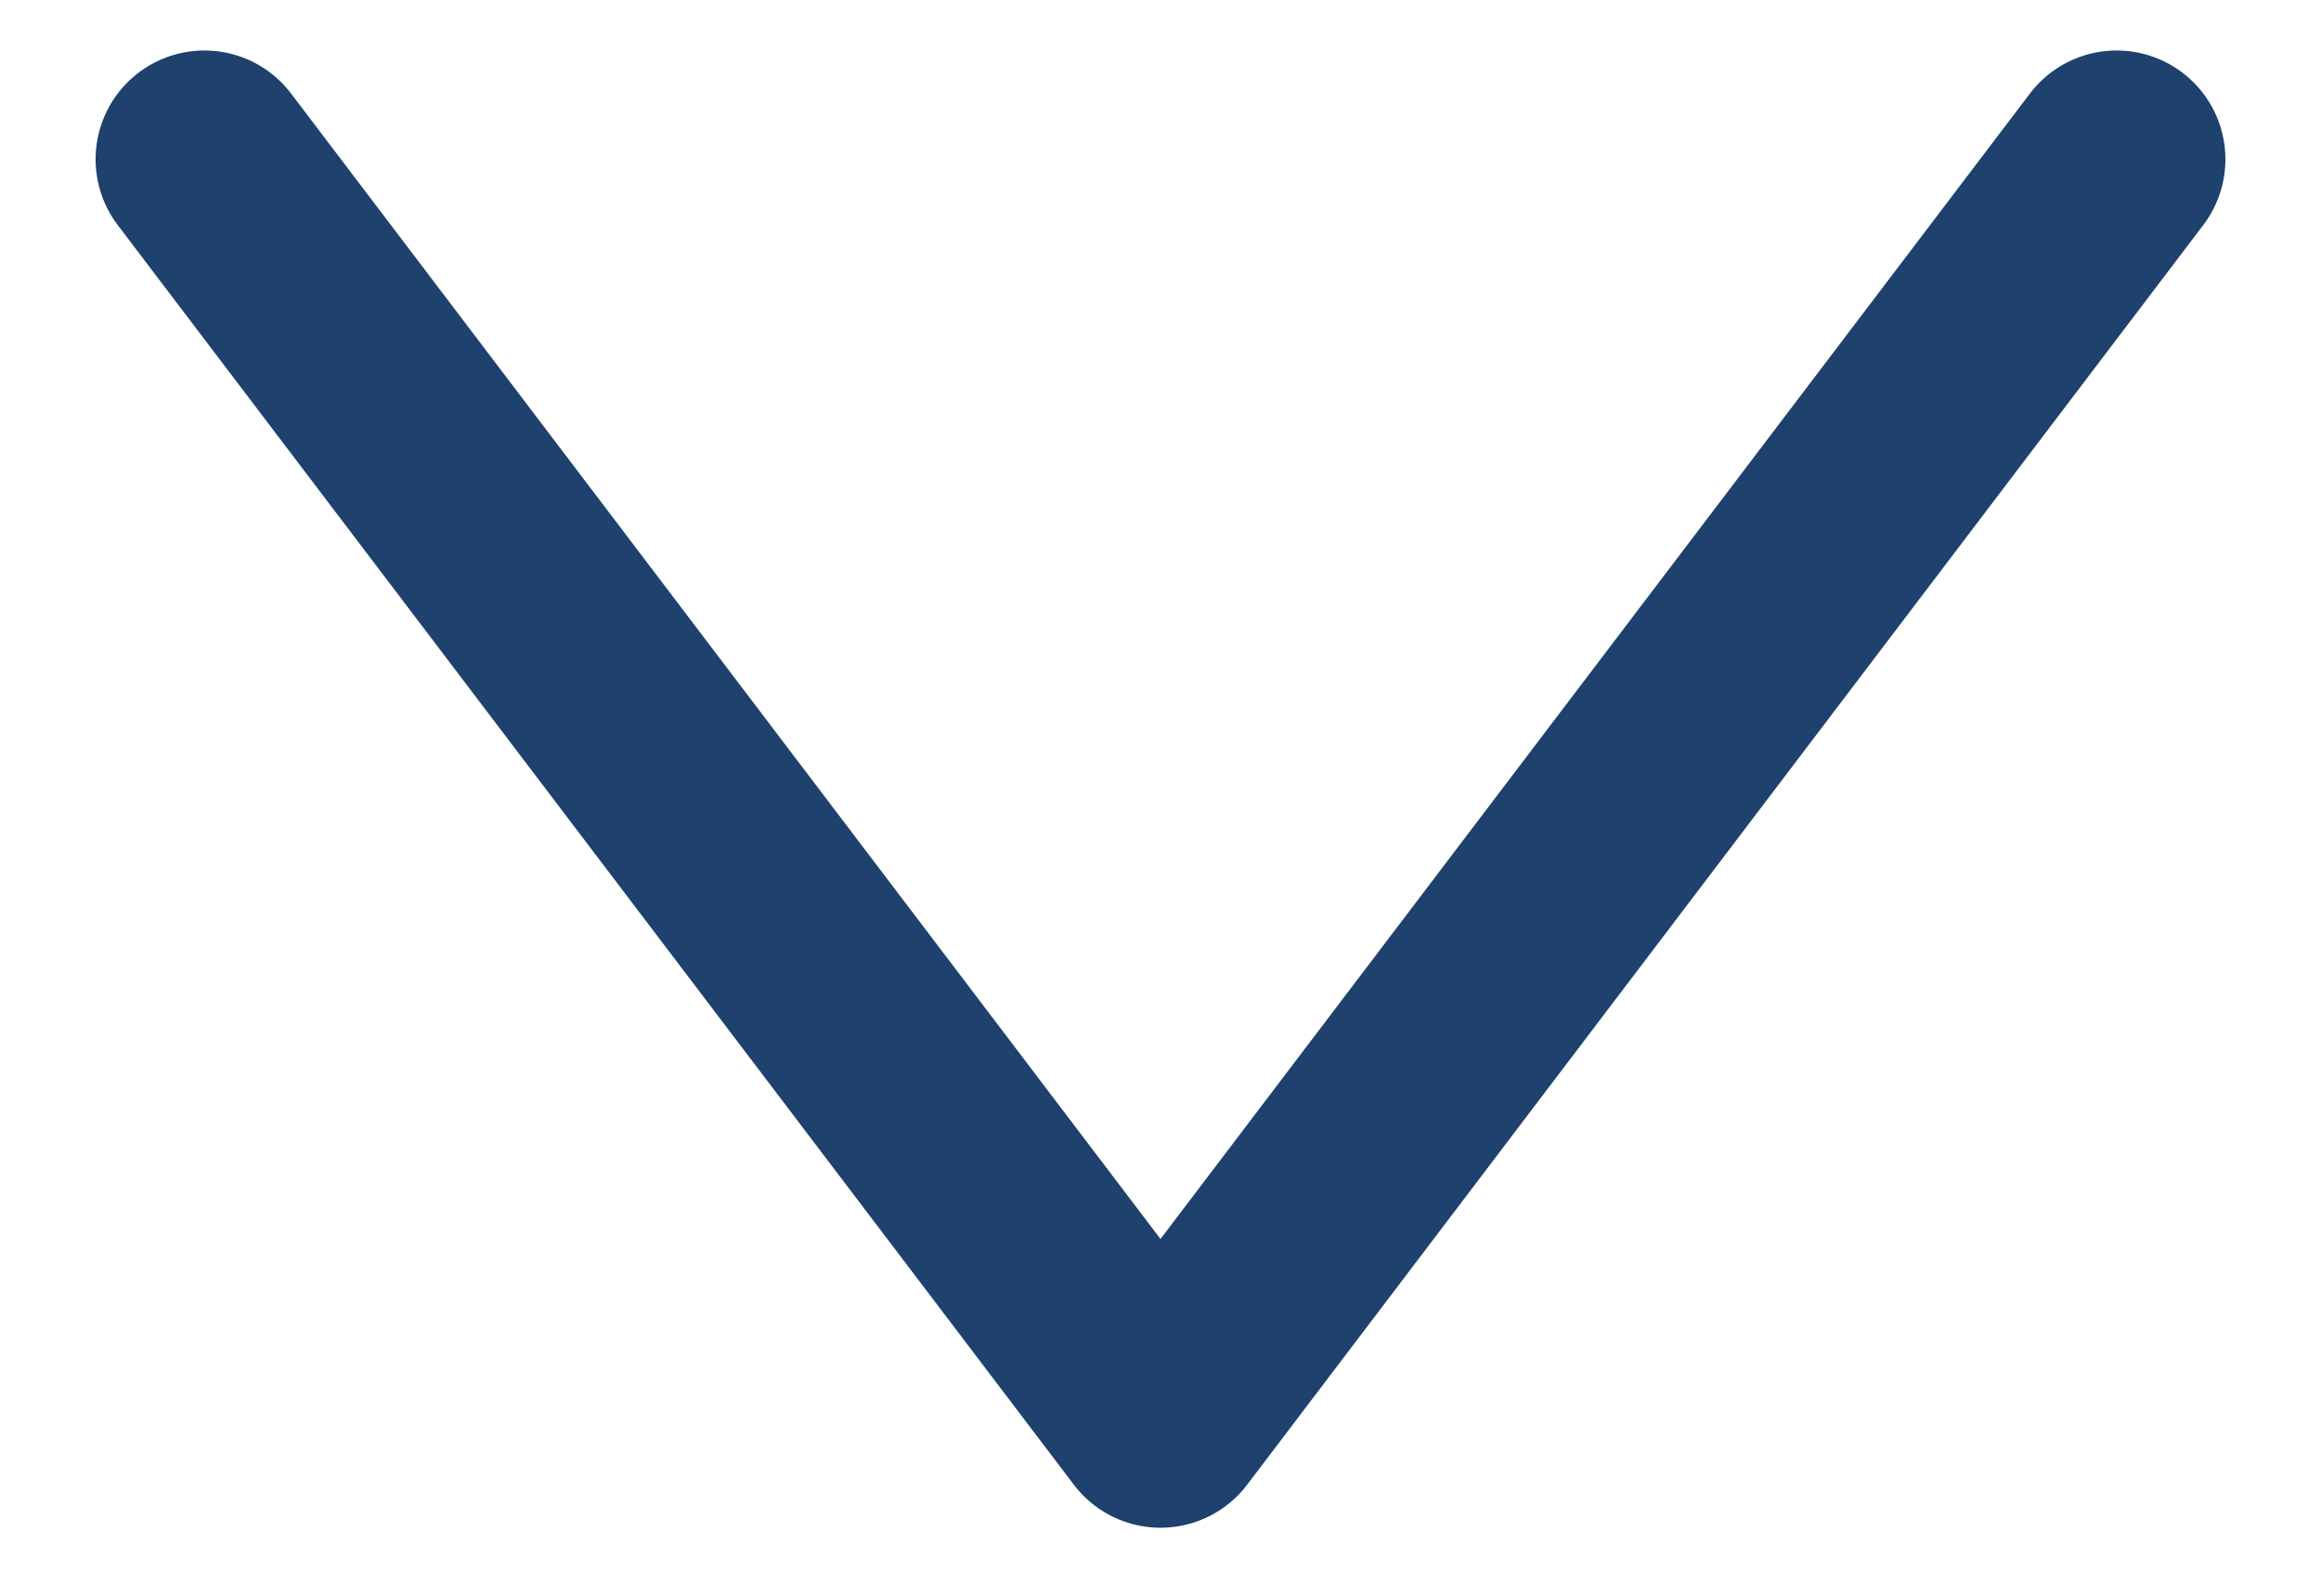
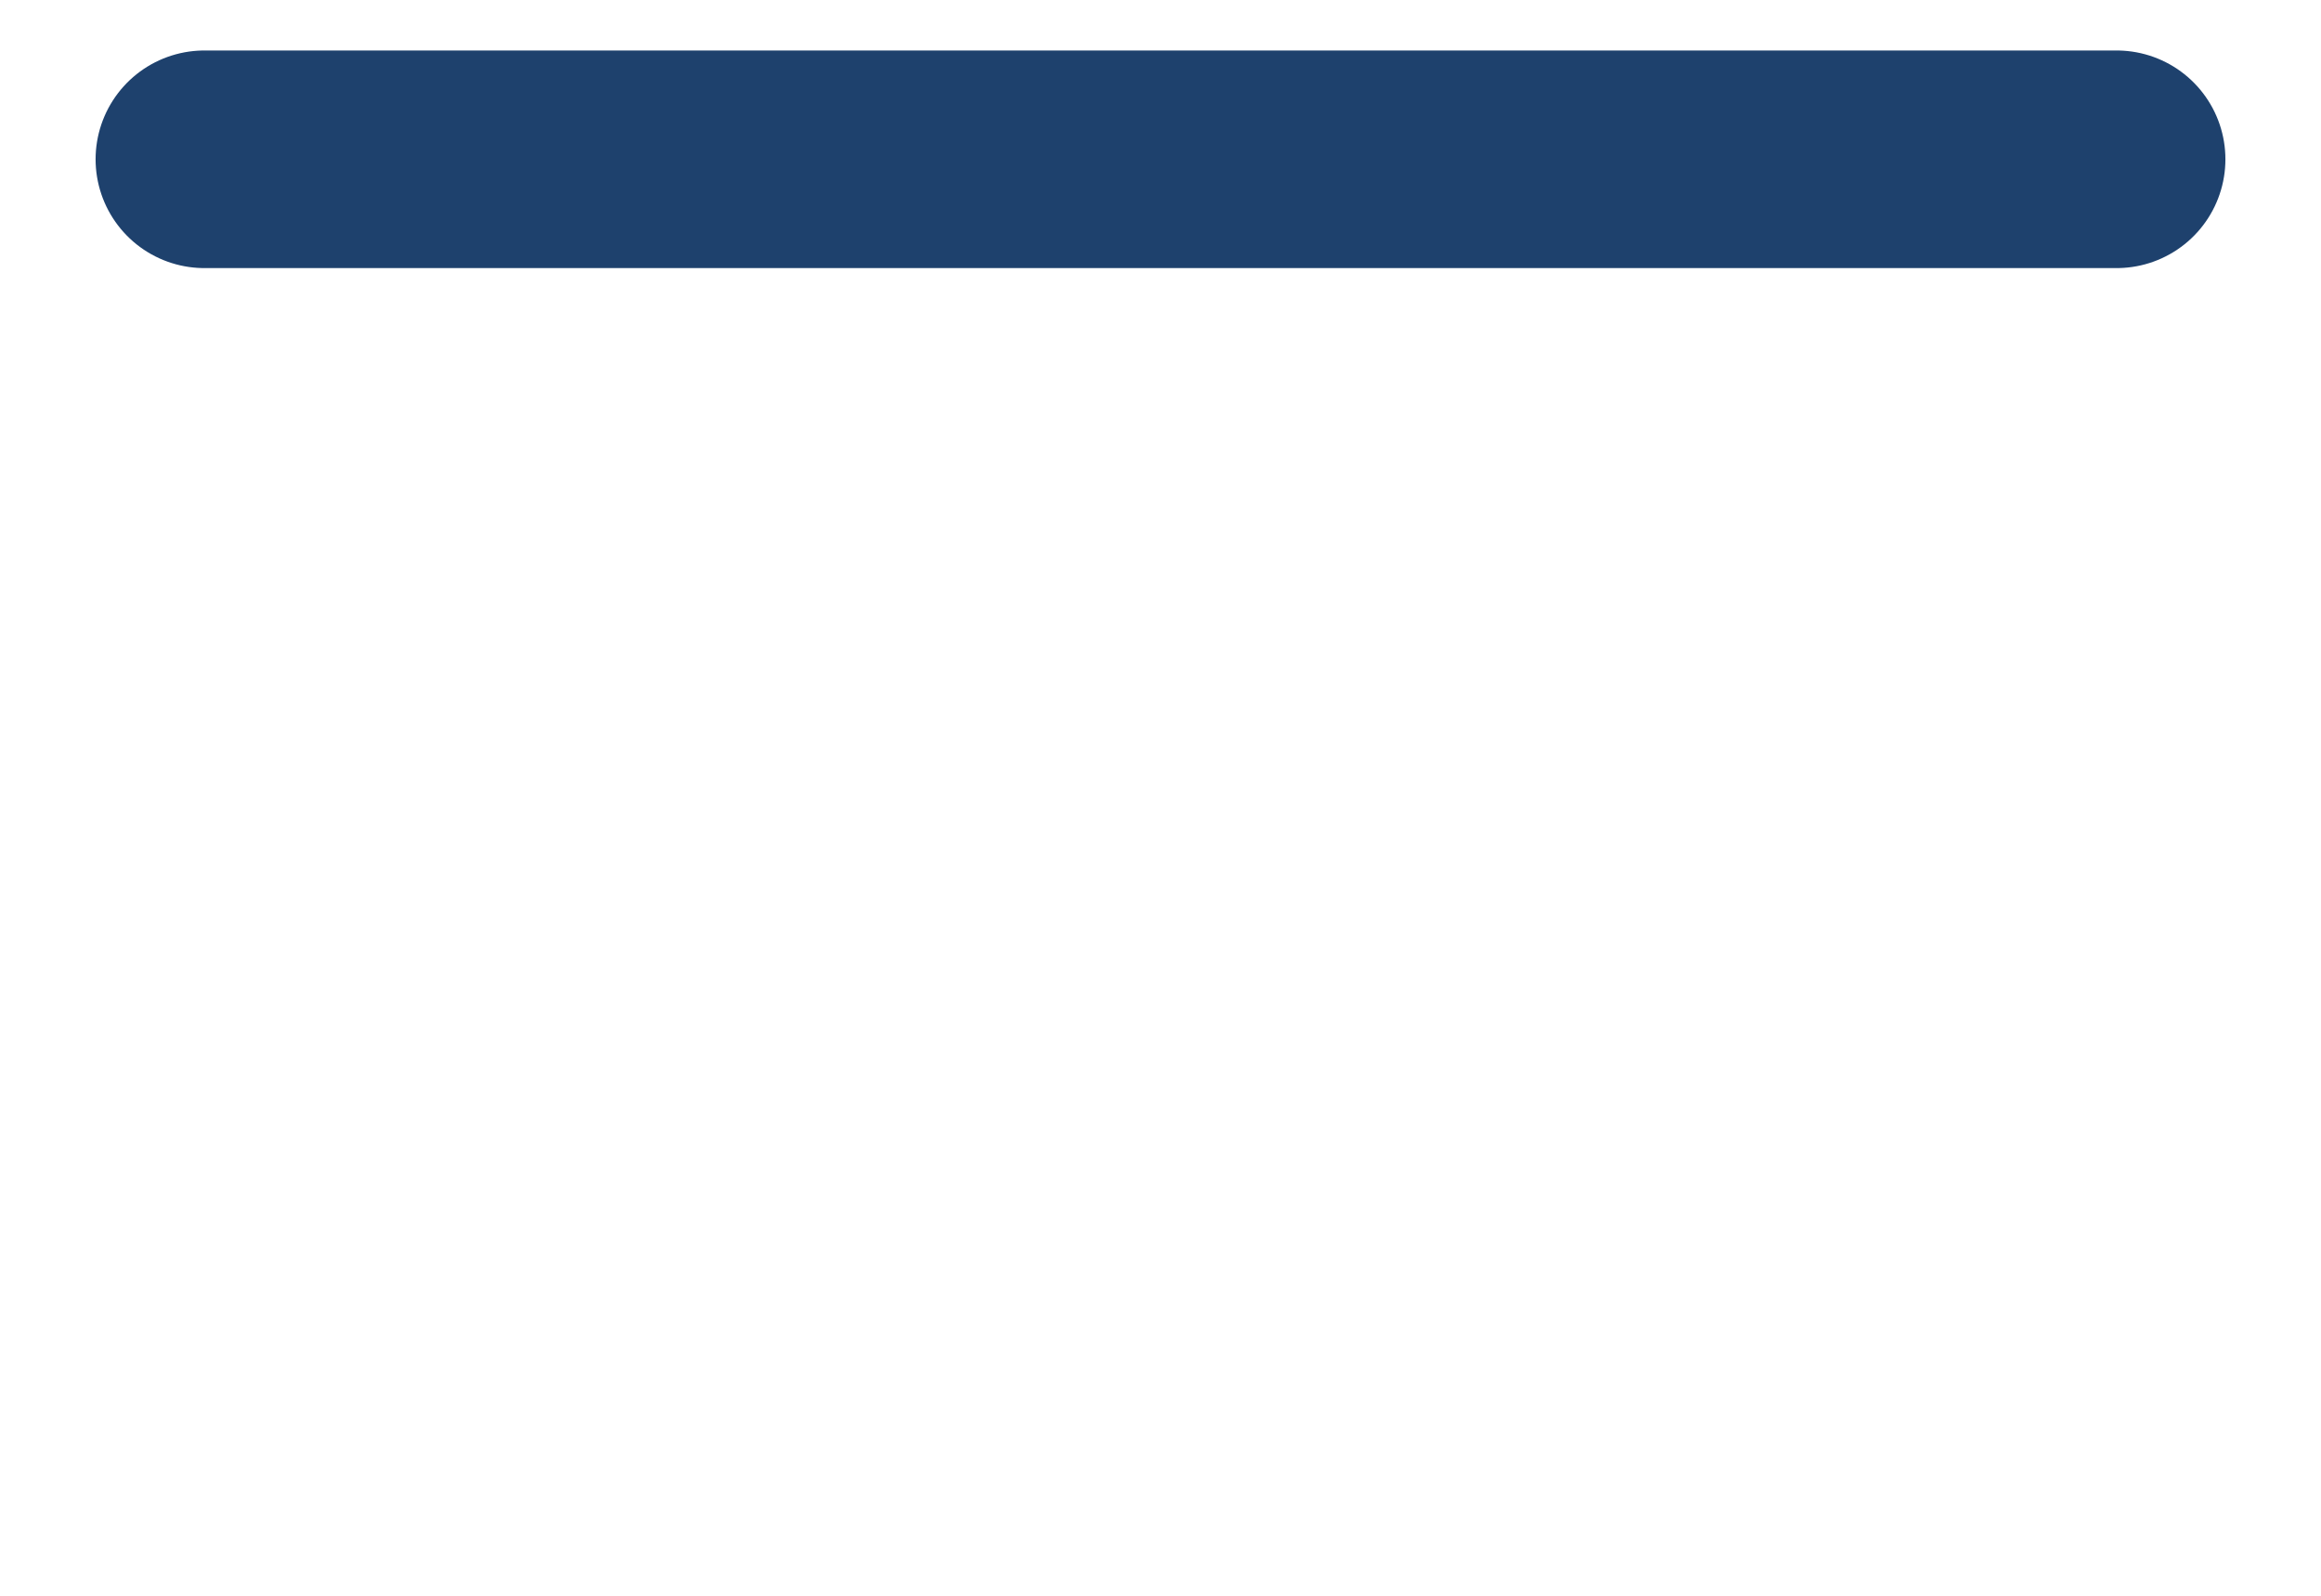
<svg xmlns="http://www.w3.org/2000/svg" width="16" height="11" viewBox="0 0 16 11" fill="none">
-   <path d="M1.409 1.098L8 9.781L14.591 1.098" stroke="#1E416D" stroke-width="1.5" stroke-linecap="round" stroke-linejoin="round" />
+   <path d="M1.409 1.098L14.591 1.098" stroke="#1E416D" stroke-width="1.5" stroke-linecap="round" stroke-linejoin="round" />
</svg>